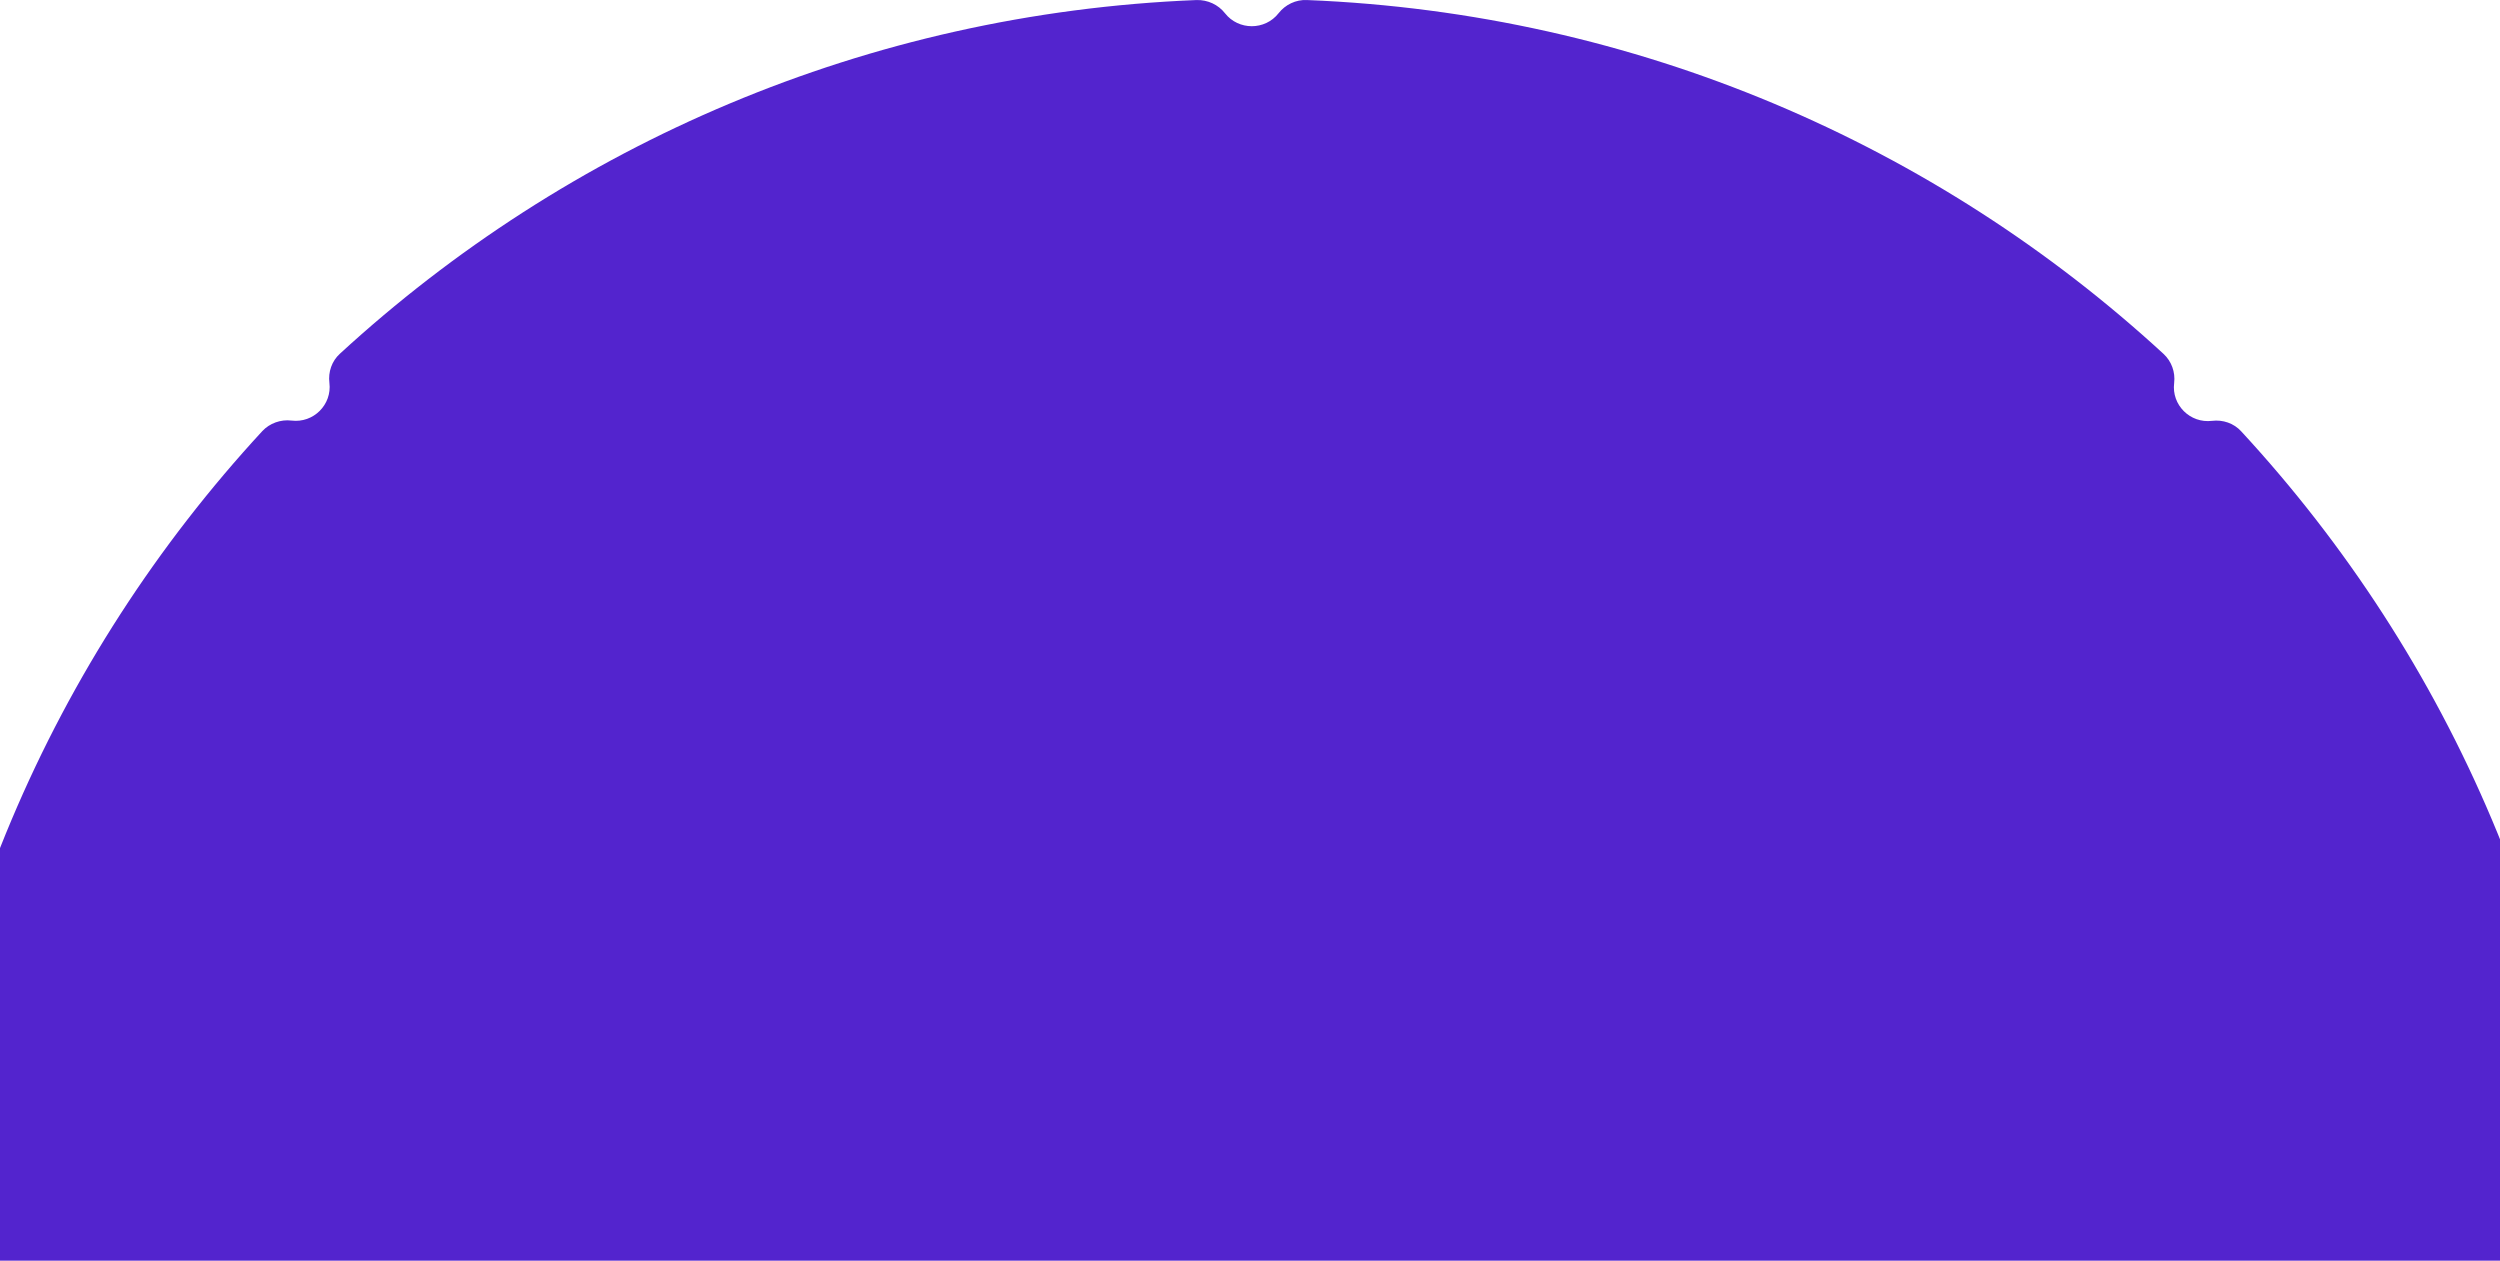
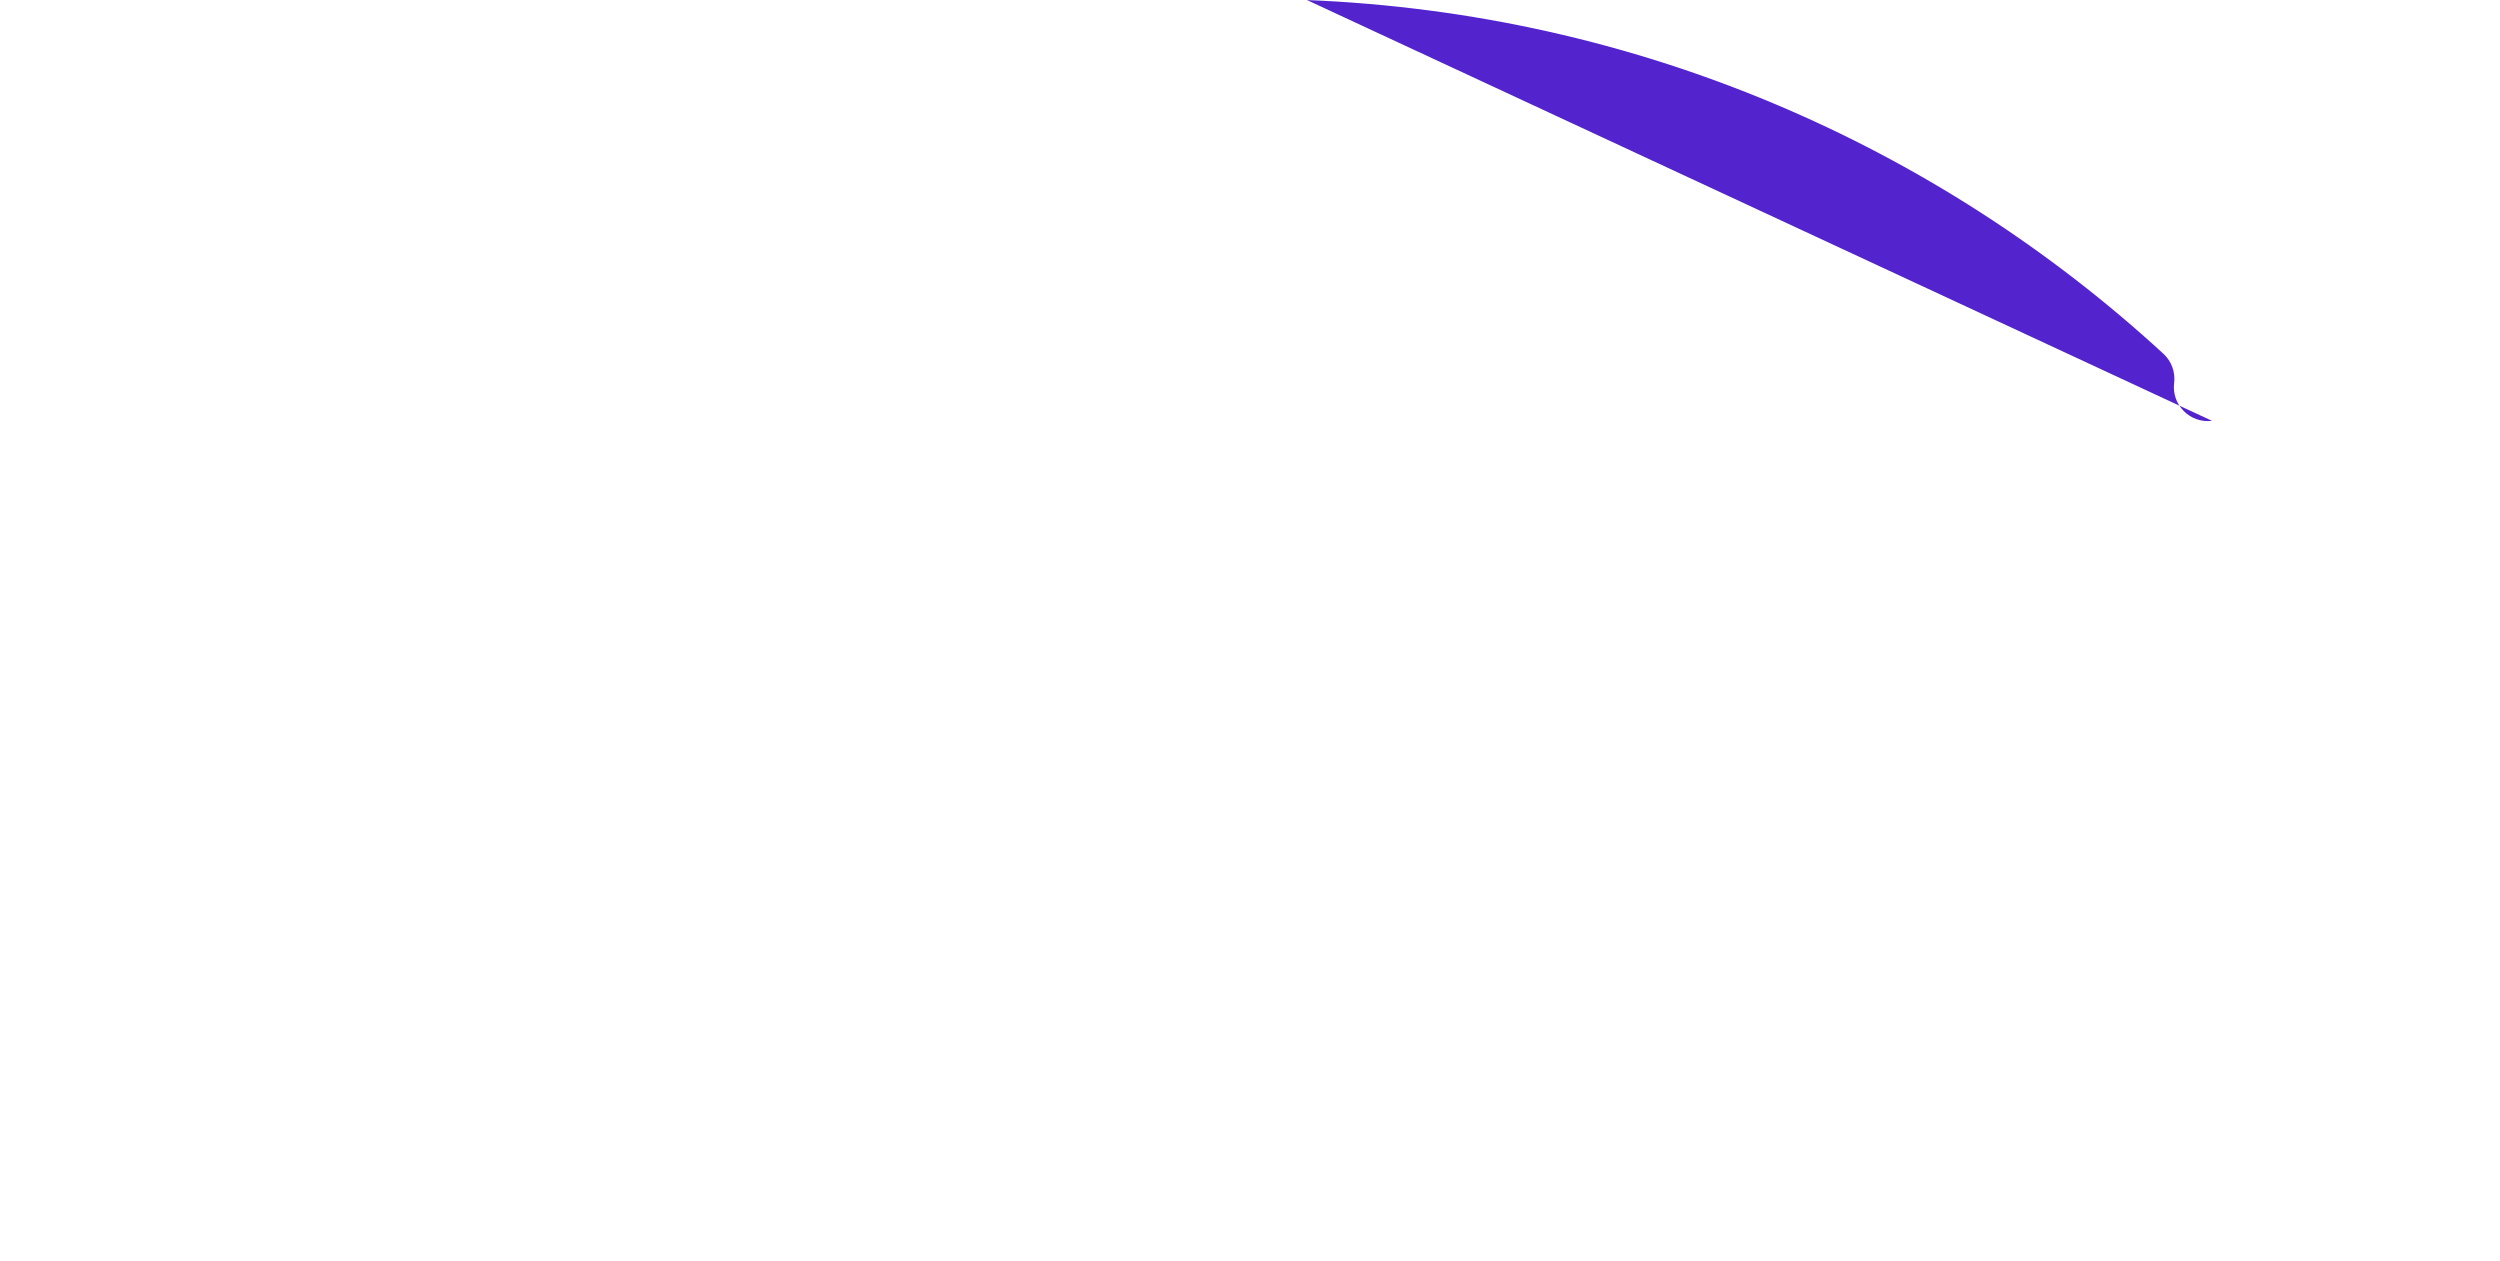
<svg xmlns="http://www.w3.org/2000/svg" width="704" height="355" fill="none">
-   <path d="M622.904 118.51c-6.17.76-11.426-4.481-10.664-10.634.381-3.115-.762-6.153-2.971-8.204C545.286 40.802 460.966 3.733 368.039.011c-3.123-.152-6.094 1.291-7.998 3.722-3.809 4.862-11.273 4.862-15.082 0-1.904-2.431-4.875-3.798-7.998-3.722-92.927 3.722-177.247 40.791-241.23 99.585-2.285 2.051-3.352 5.165-2.971 8.204.762 6.153-4.494 11.394-10.664 10.634-3.047-.379-6.17.76-8.226 2.963-58.956 63.883-96.127 147.972-99.859 240.645-.152 3.114 1.295 6.077 3.732 7.976 4.875 3.798 4.875 11.242 0 15.04-2.437 1.899-3.809 4.862-3.732 7.976 3.732 92.673 40.903 176.762 99.859 240.569 2.057 2.279 5.18 3.342 8.226 2.963 6.17-.76 11.426 4.481 10.664 10.634-.381 3.115.762 6.153 2.971 8.204 63.983 58.794 148.227 95.863 241.23 99.585 3.123.152 6.094-1.291 7.998-3.722 3.809-4.862 11.273-4.862 15.082 0 1.904 2.431 4.875 3.798 7.998 3.722 92.927-3.722 177.247-40.791 241.23-99.585 2.285-2.051 3.352-5.165 2.971-8.204-.762-6.153 4.494-11.394 10.664-10.634 3.047.379 6.169-.76 8.226-2.963 58.956-63.807 96.127-147.82 99.859-240.569.152-3.114-1.295-6.077-3.732-7.976-4.875-3.798-4.875-11.242 0-15.04 2.437-1.899 3.808-4.862 3.732-7.976-3.732-92.673-40.903-176.762-99.859-240.569-2.057-2.279-5.179-3.342-8.226-2.963z" fill="#5324ce" />
+   <path d="M622.904 118.51c-6.17.76-11.426-4.481-10.664-10.634.381-3.115-.762-6.153-2.971-8.204C545.286 40.802 460.966 3.733 368.039.011z" fill="#5324ce" />
</svg>